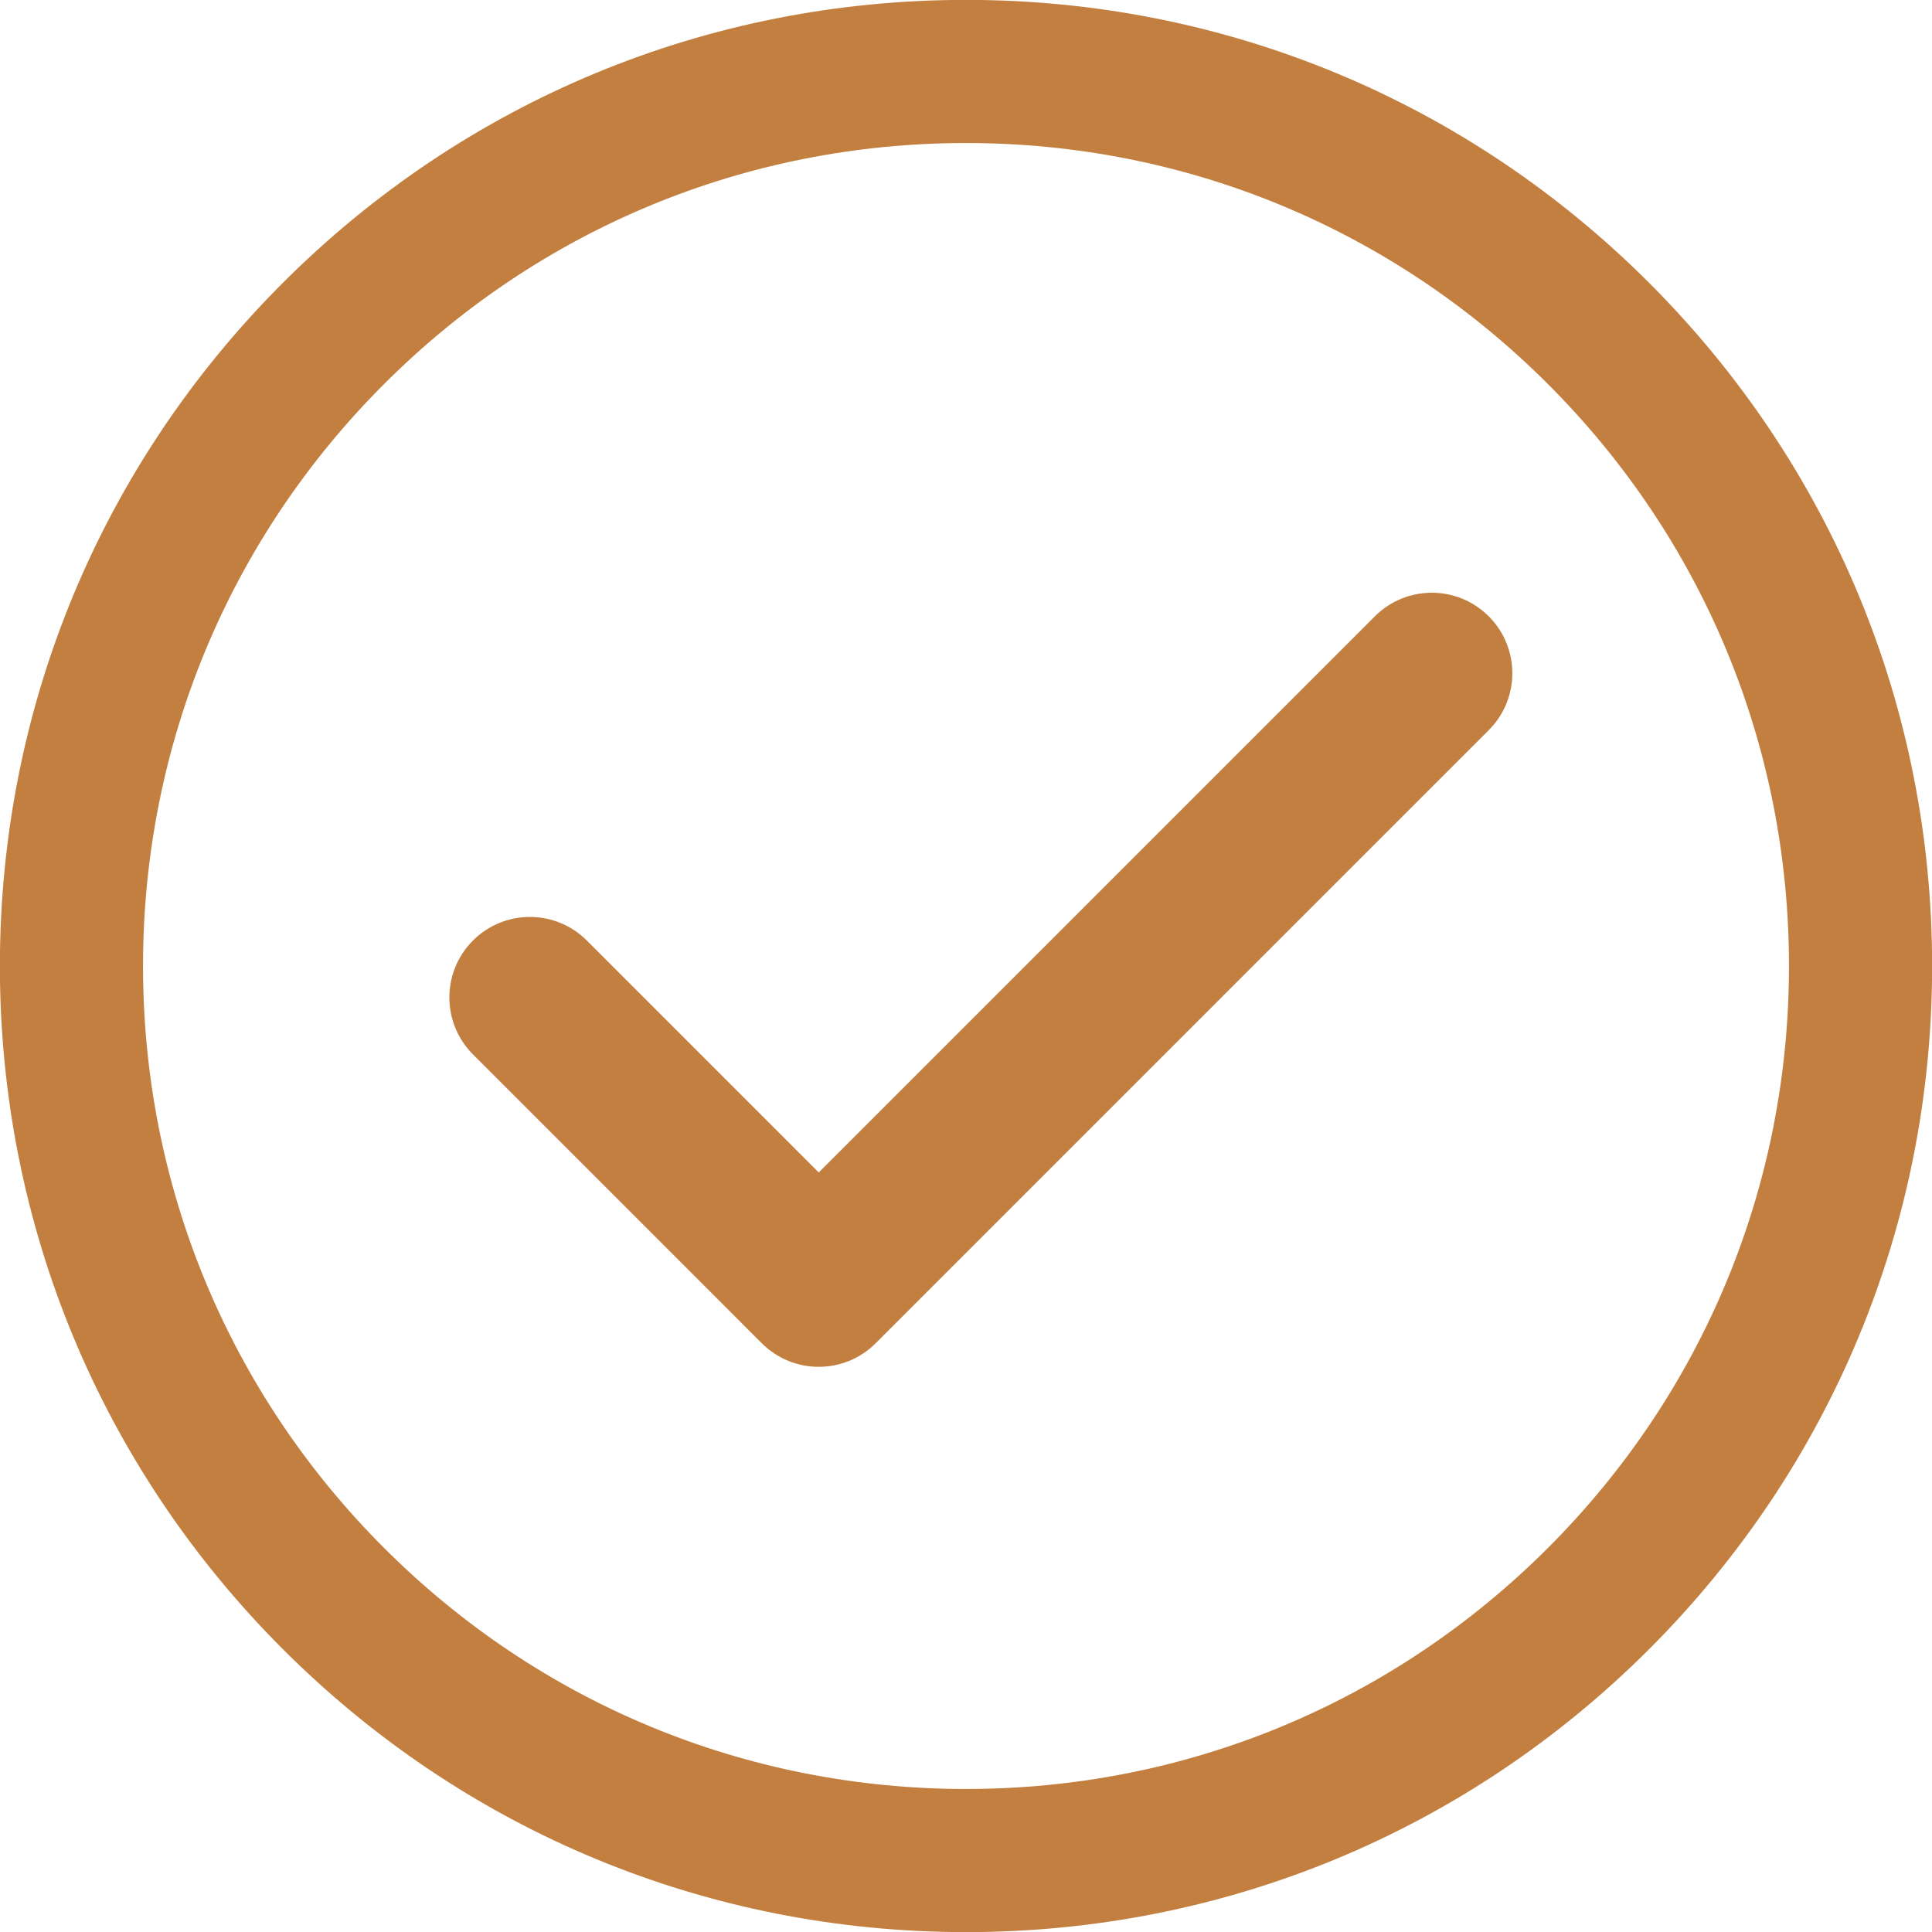
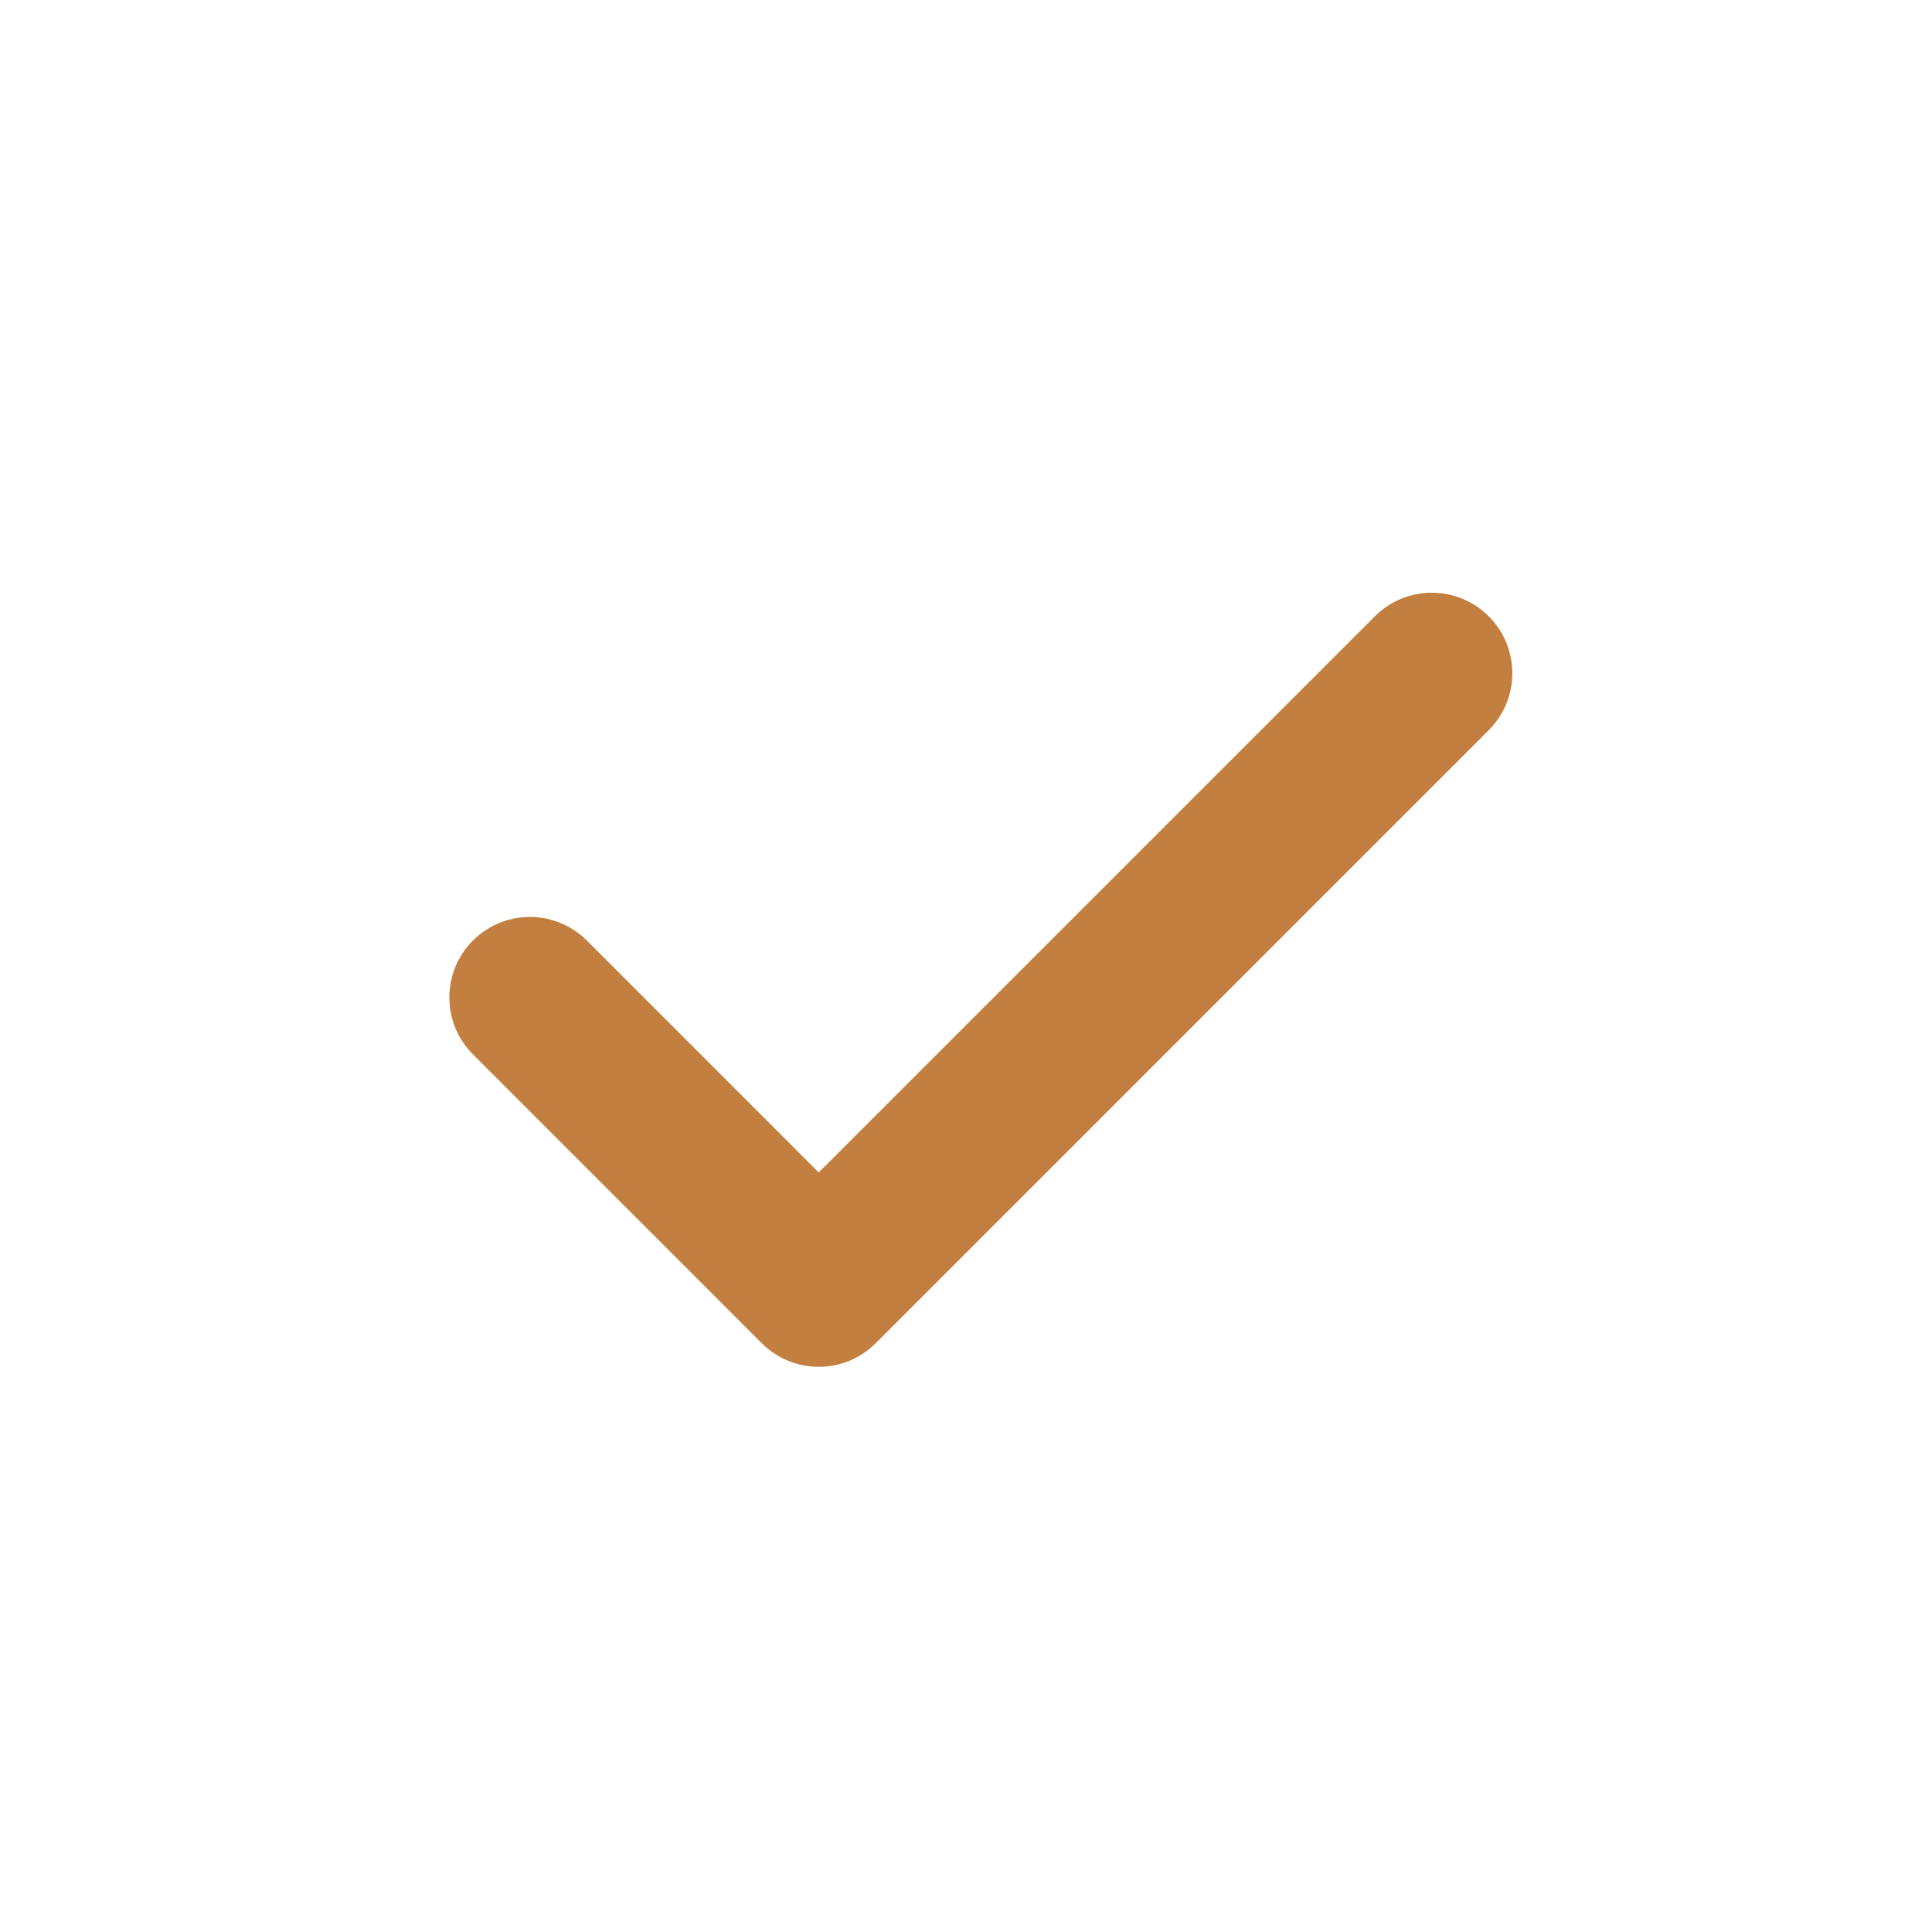
<svg xmlns="http://www.w3.org/2000/svg" fill="#c27f3f" height="344" preserveAspectRatio="xMidYMid meet" version="1" viewBox="78.0 78.0 344.0 344.0" width="344" zoomAndPan="magnify">
  <g id="change1_1">
-     <path d="M 353.617 353.617 C 325.938 381.293 289.141 396.535 250 396.535 C 210.859 396.535 174.062 381.293 146.383 353.617 C 118.707 325.938 103.465 289.141 103.465 250 C 103.465 210.859 118.707 174.062 146.383 146.383 C 174.062 118.707 210.859 103.465 250 103.465 C 289.141 103.465 325.938 118.707 353.617 146.383 C 381.293 174.062 396.535 210.859 396.535 250 C 396.535 289.141 381.293 325.938 353.617 353.617 Z M 250 77.98 C 204.051 77.98 160.855 95.875 128.363 128.363 C 95.875 160.855 77.98 204.051 77.98 250 C 77.98 295.949 95.875 339.145 128.363 371.637 C 160.855 404.125 204.051 422.02 250 422.02 C 295.949 422.02 339.145 404.125 371.637 371.637 C 404.125 339.145 422.02 295.949 422.02 250 C 422.02 204.051 404.125 160.855 371.637 128.363 C 339.145 95.875 295.949 77.98 250 77.98" />
    <path d="M 322.805 187.734 L 223.777 286.762 L 182.484 245.465 C 176.887 239.867 167.809 239.867 162.211 245.465 C 156.613 251.066 156.613 260.141 162.211 265.738 L 213.641 317.172 C 216.441 319.969 220.109 321.367 223.777 321.367 C 227.445 321.367 231.117 319.969 233.914 317.172 L 343.074 208.008 C 348.676 202.41 348.676 193.336 343.074 187.738 C 337.477 182.137 328.402 182.141 322.805 187.734" />
  </g>
</svg>